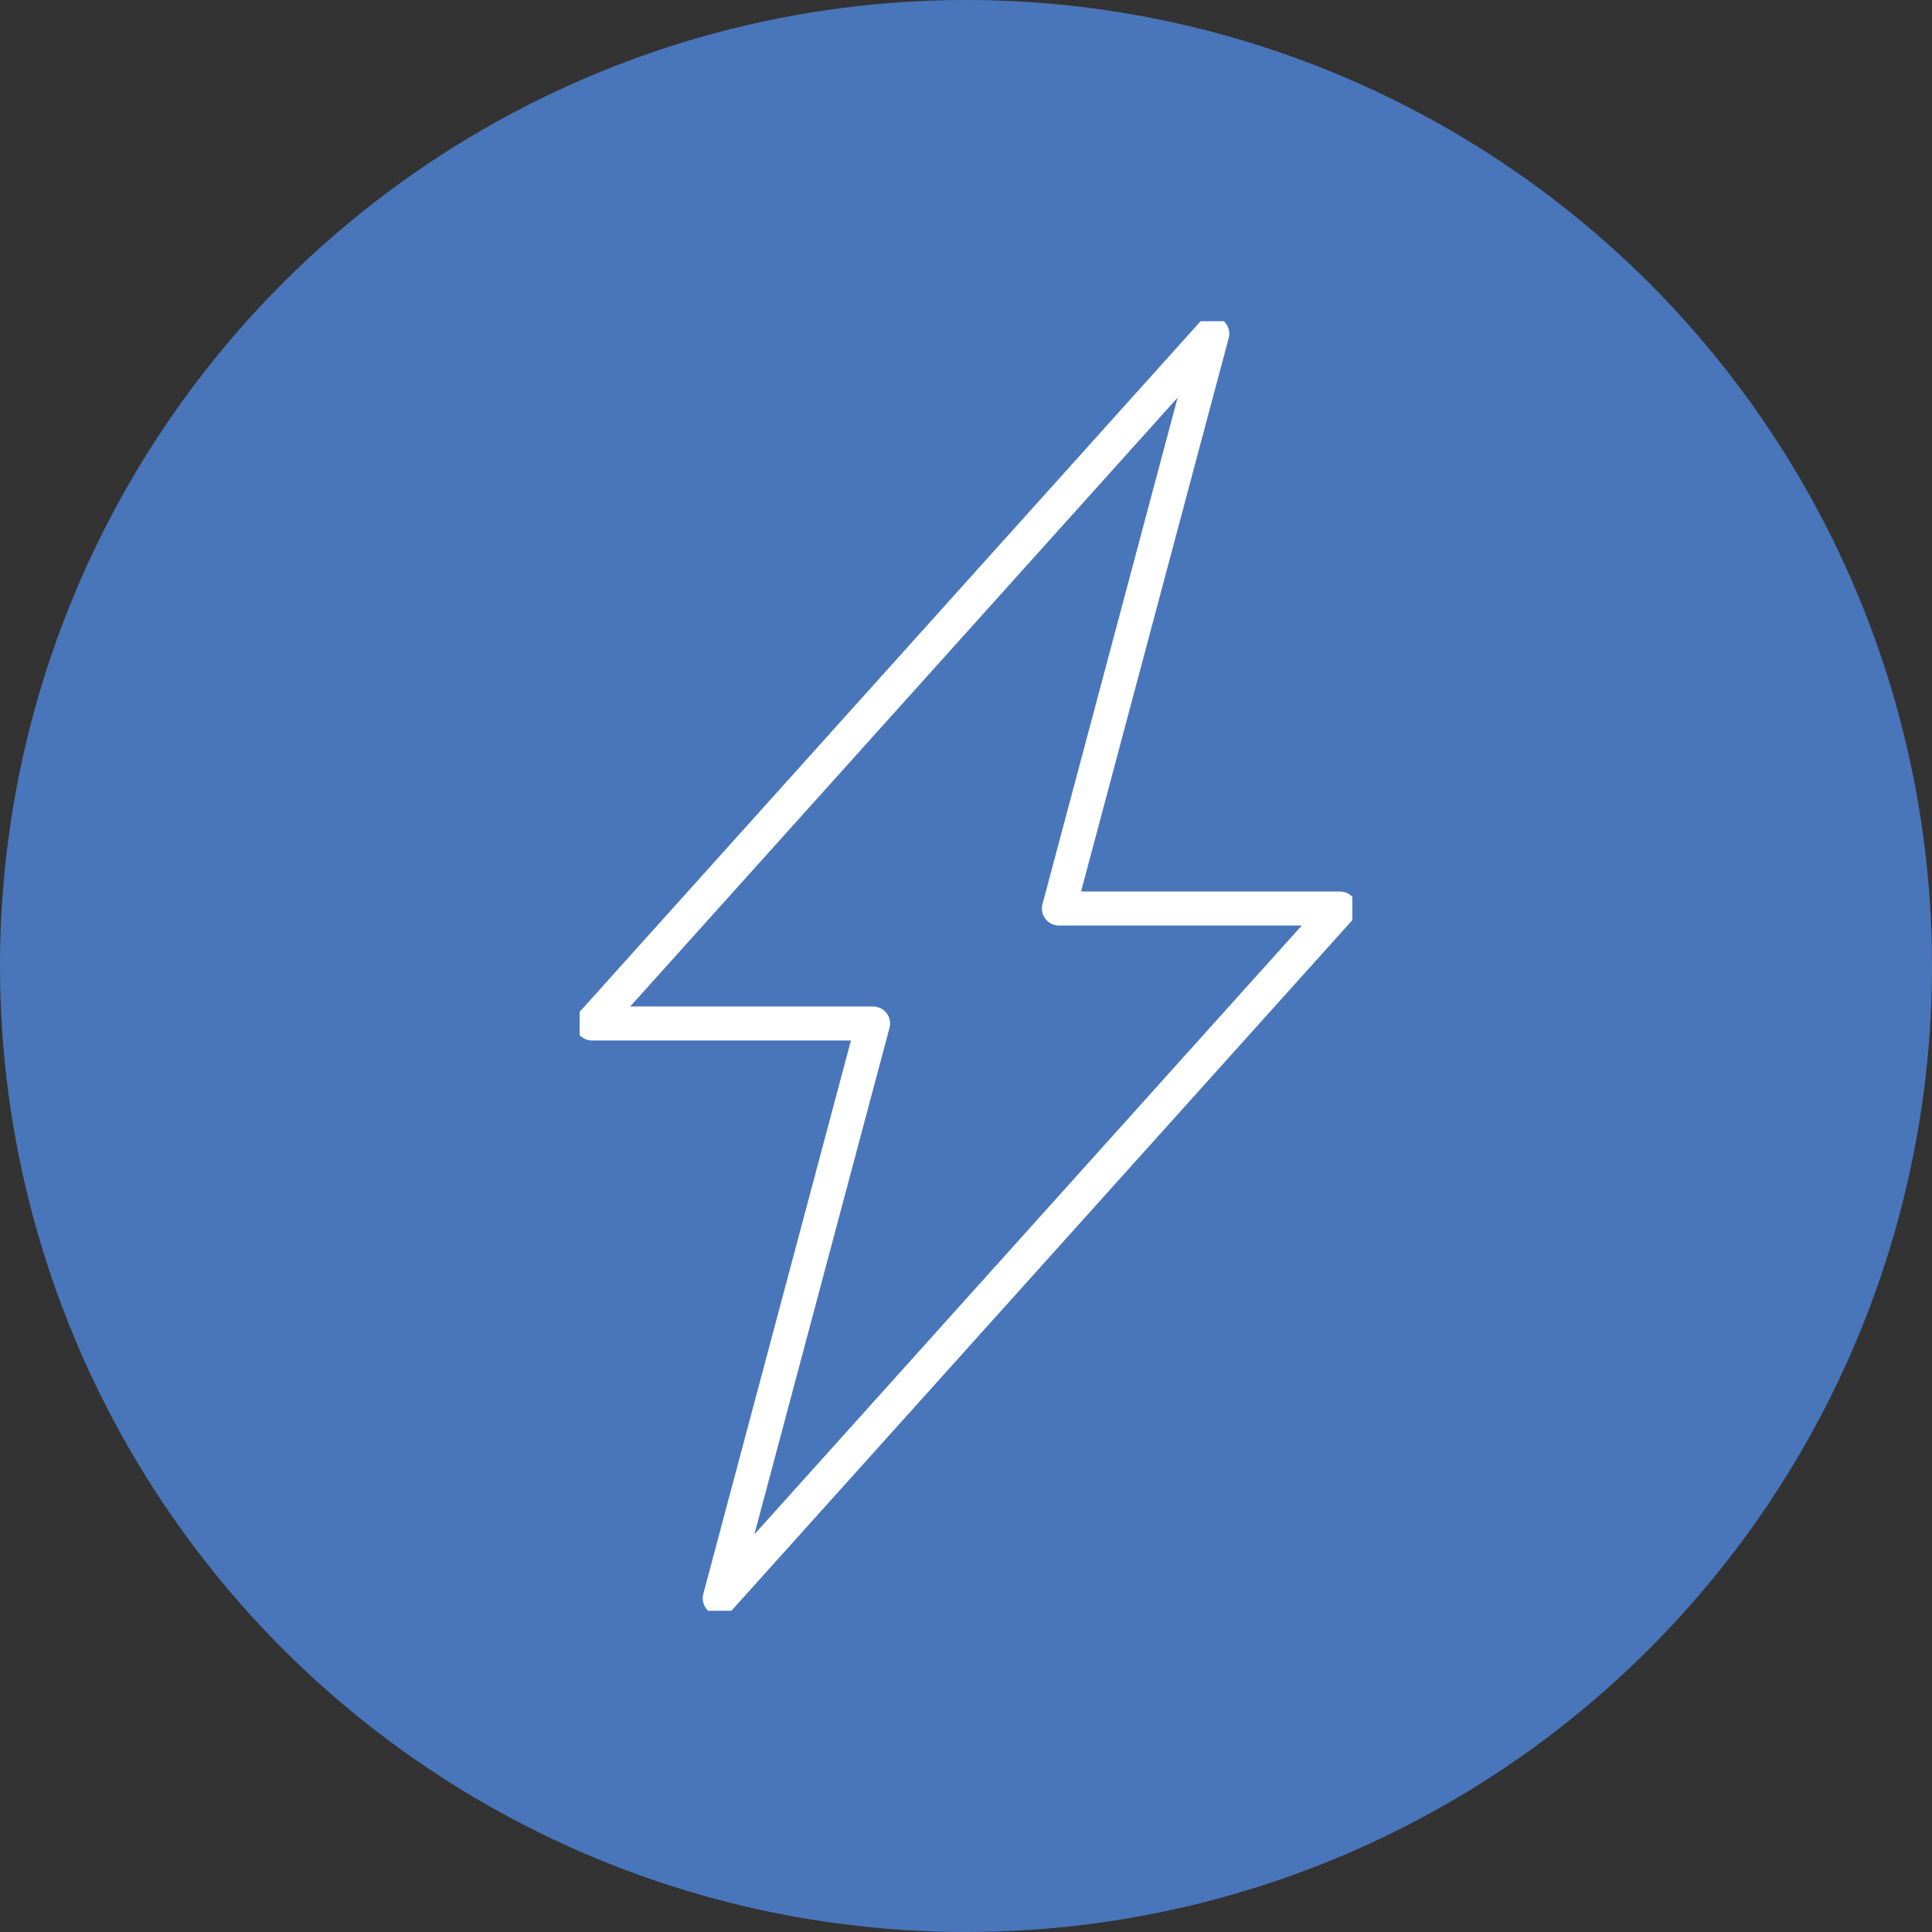
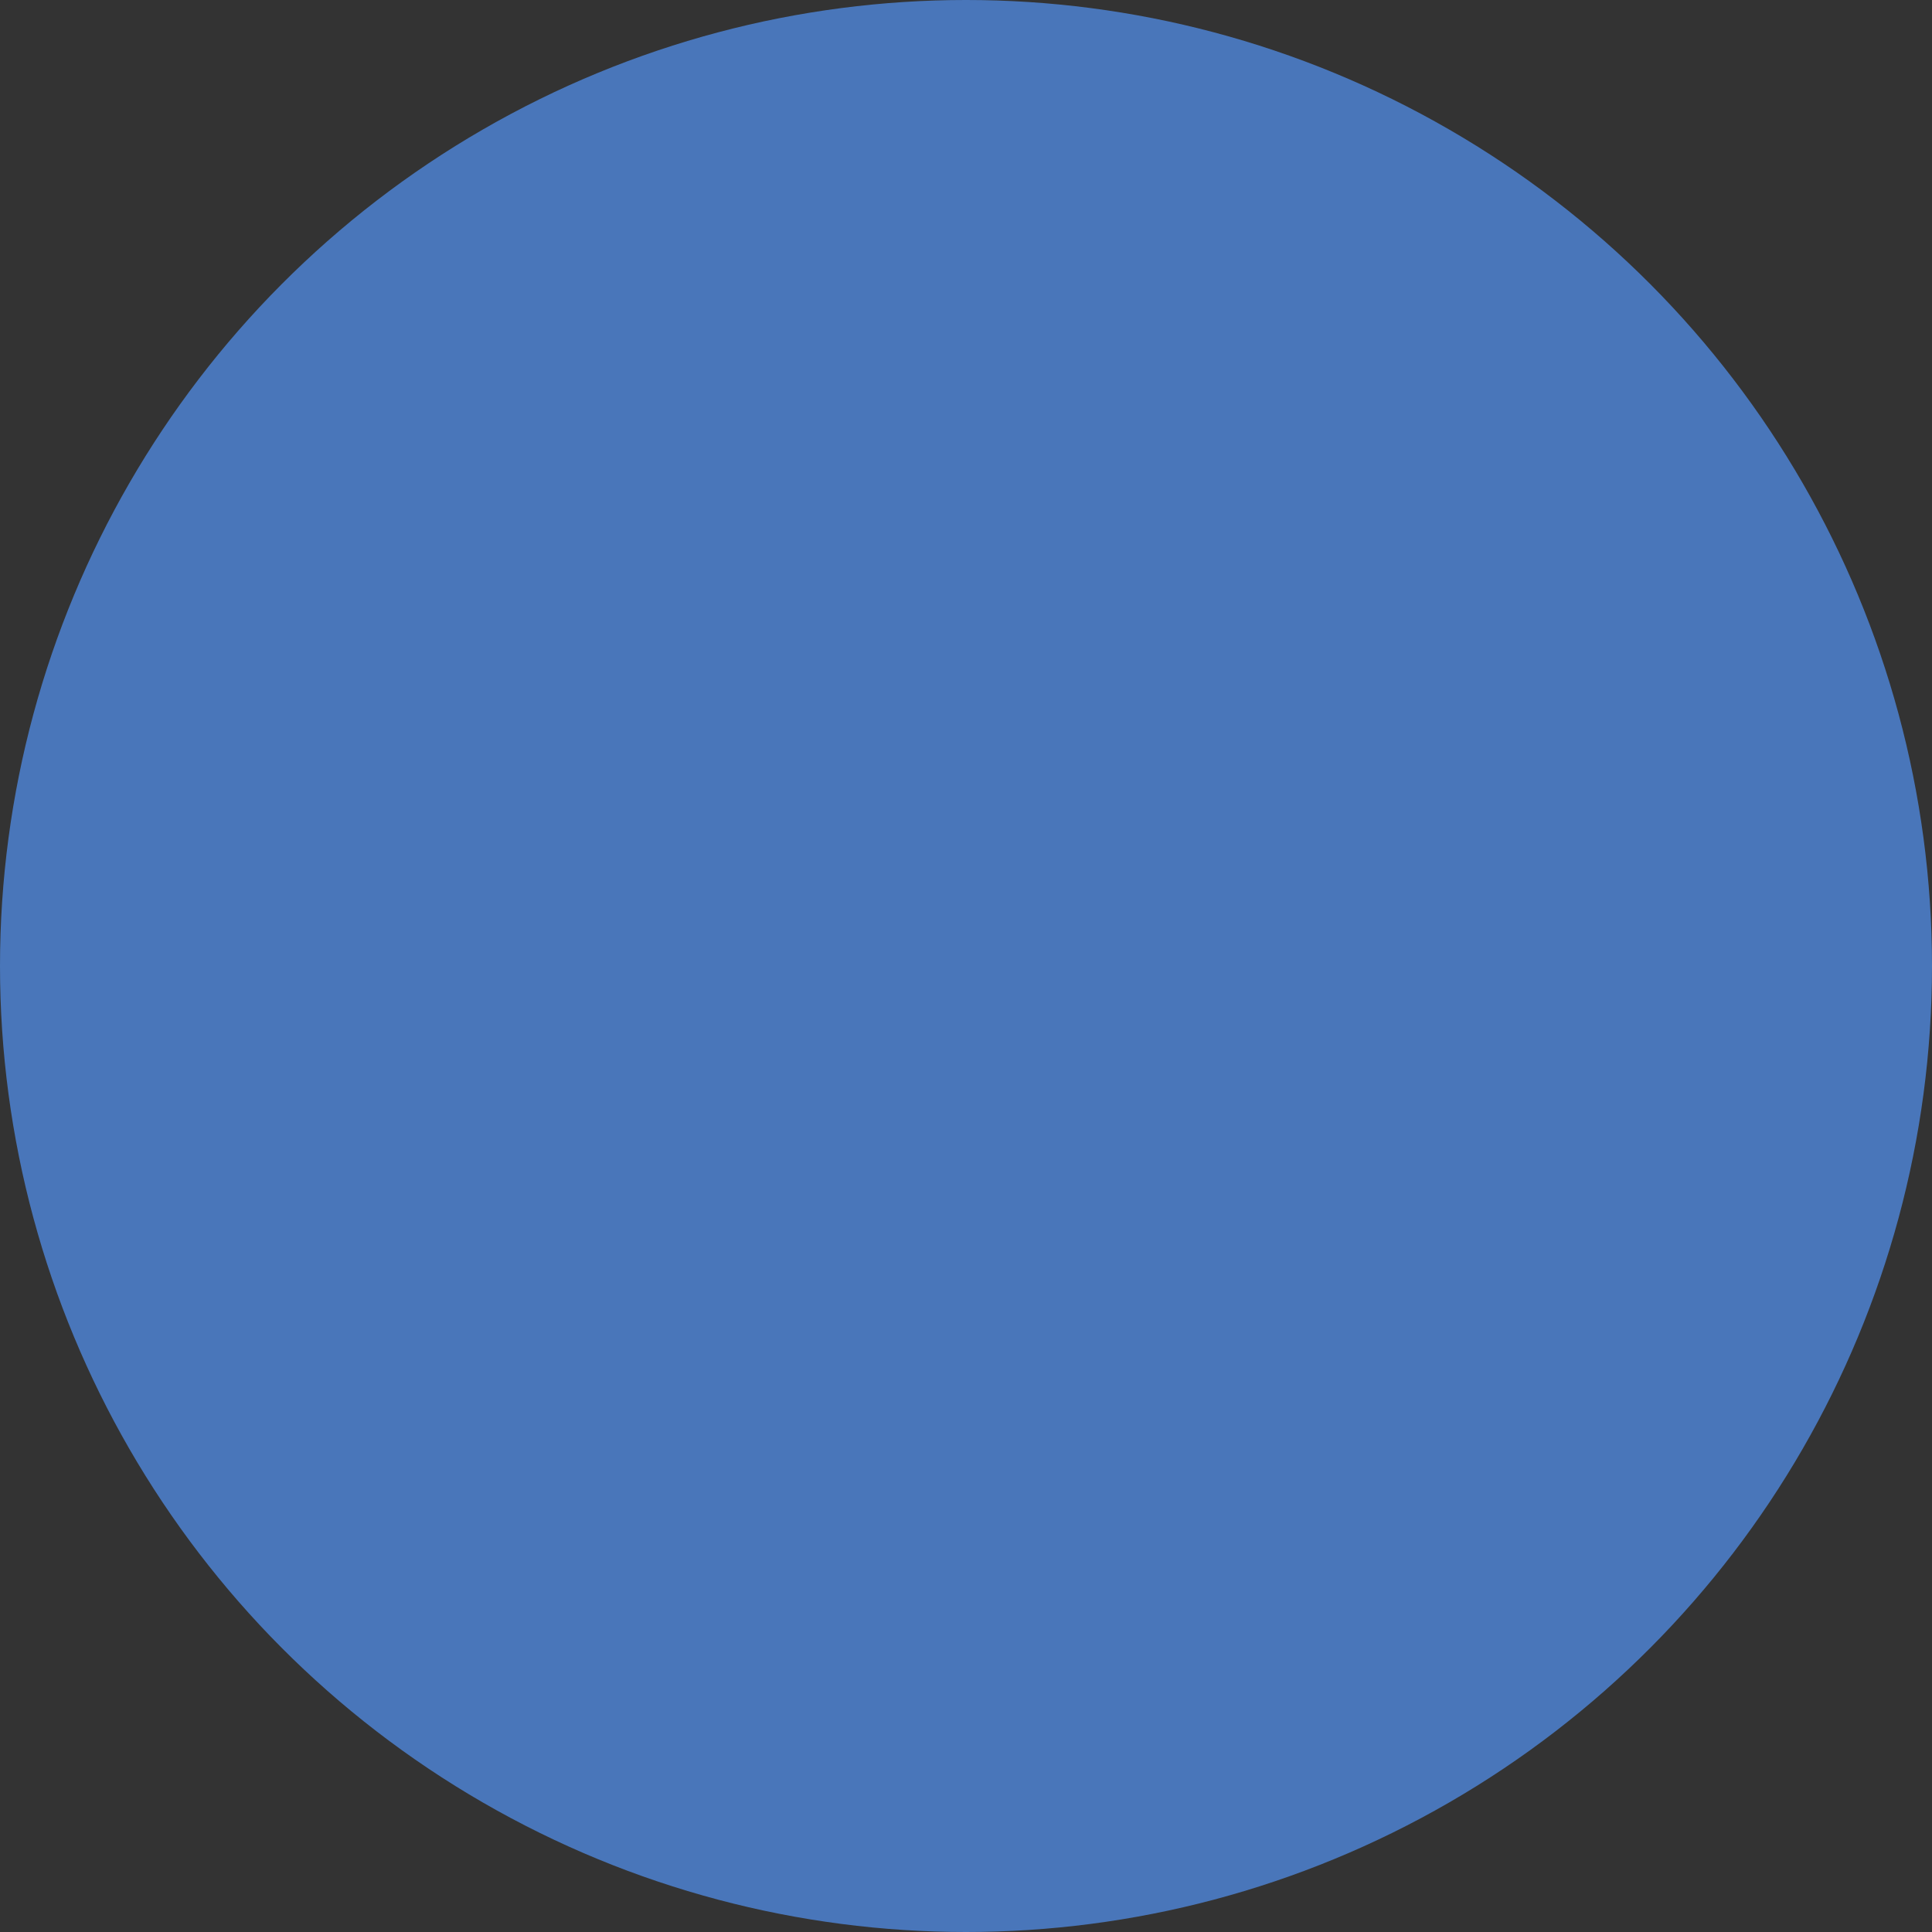
<svg xmlns="http://www.w3.org/2000/svg" id="electric_shock" data-name="electric shock" width="125" height="125" viewBox="0 0 125 125">
  <rect x="0" y="0" width="125" height="125" fill="#333333" stroke="none" />
  <defs>
    <clipPath id="clip-path">
      <rect id="Rectangle_9921" data-name="Rectangle 9921" width="49.992" height="83.43" fill="none" stroke="#fff" stroke-width="2.2" />
    </clipPath>
  </defs>
  <circle id="Ellipse_3" data-name="Ellipse 3" cx="62.5" cy="62.5" r="62.5" fill="#4976ba" />
  <g id="Group_11740" data-name="Group 11740" transform="translate(37.504 20.785)">
    <g id="Group_11739" data-name="Group 11739" clip-path="url(#clip-path)">
-       <path id="Path_3156" data-name="Path 3156" d="M49.388,38.193H31.206L41.128,1,1,45.632H19.182L9.26,82.825Z" transform="translate(-0.198 -0.198)" fill="none" stroke="#fff" stroke-linecap="round" stroke-linejoin="round" stroke-width="2.2" />
-     </g>
+       </g>
  </g>
</svg>